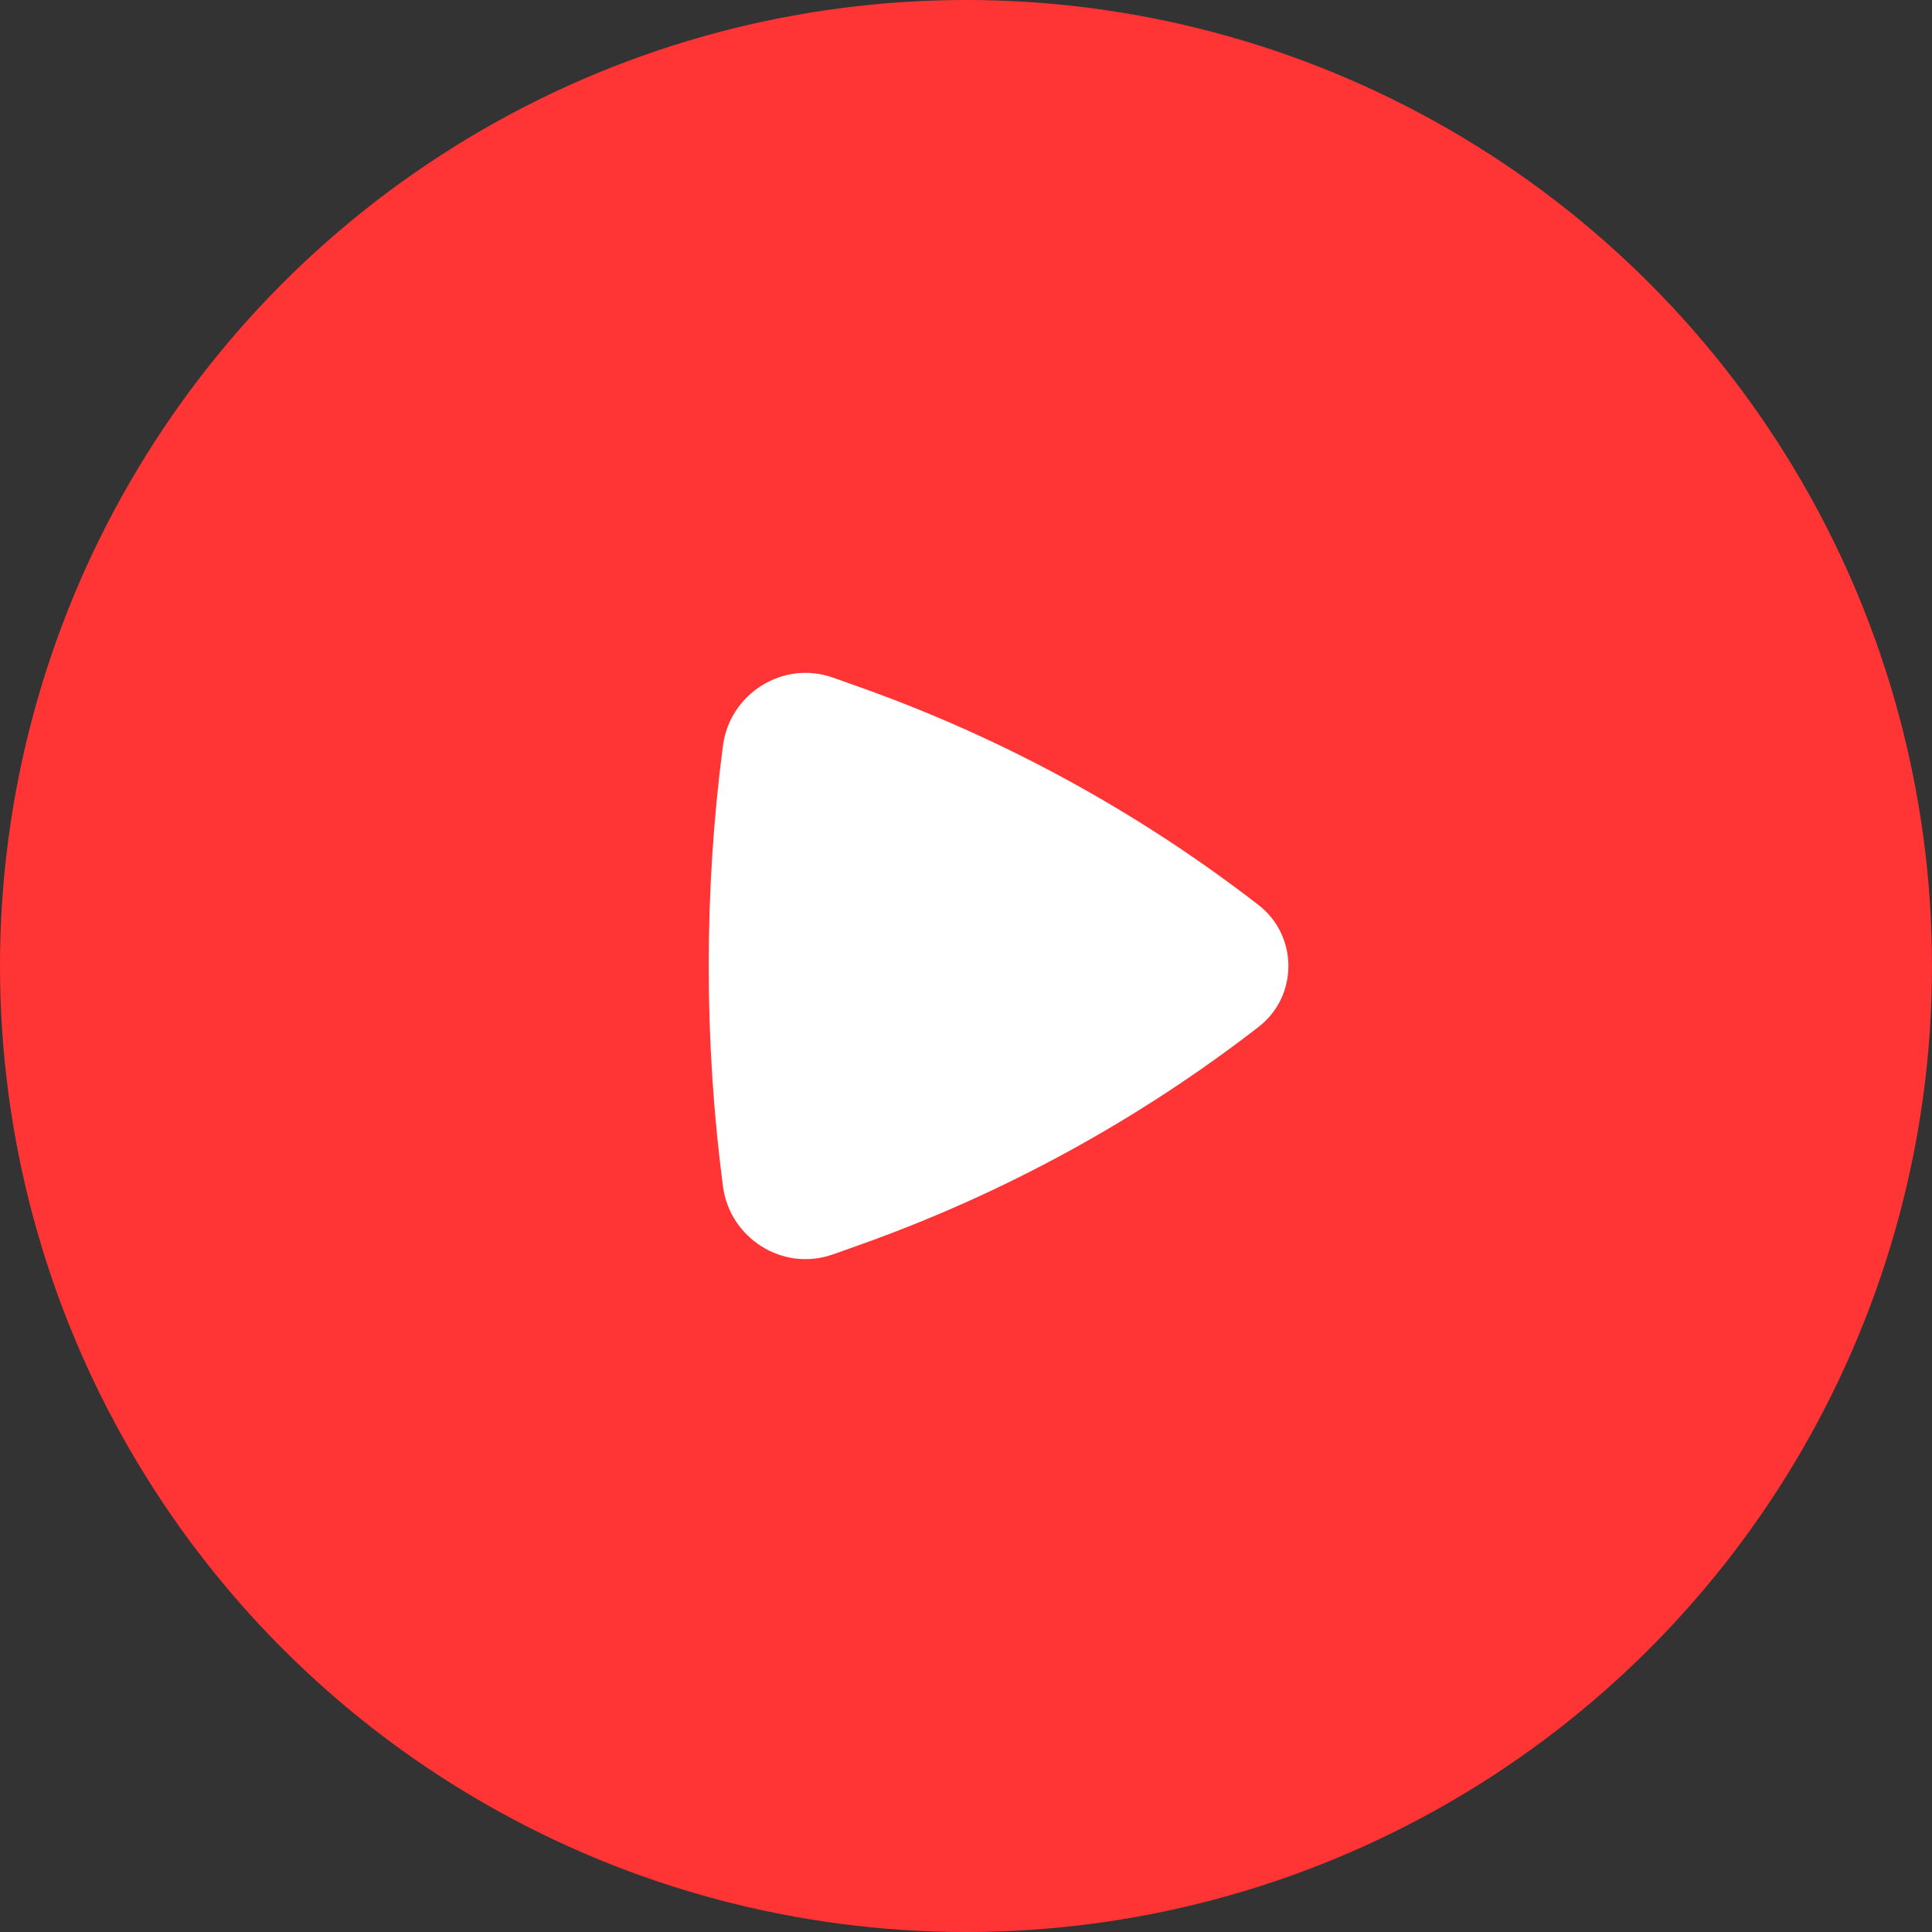
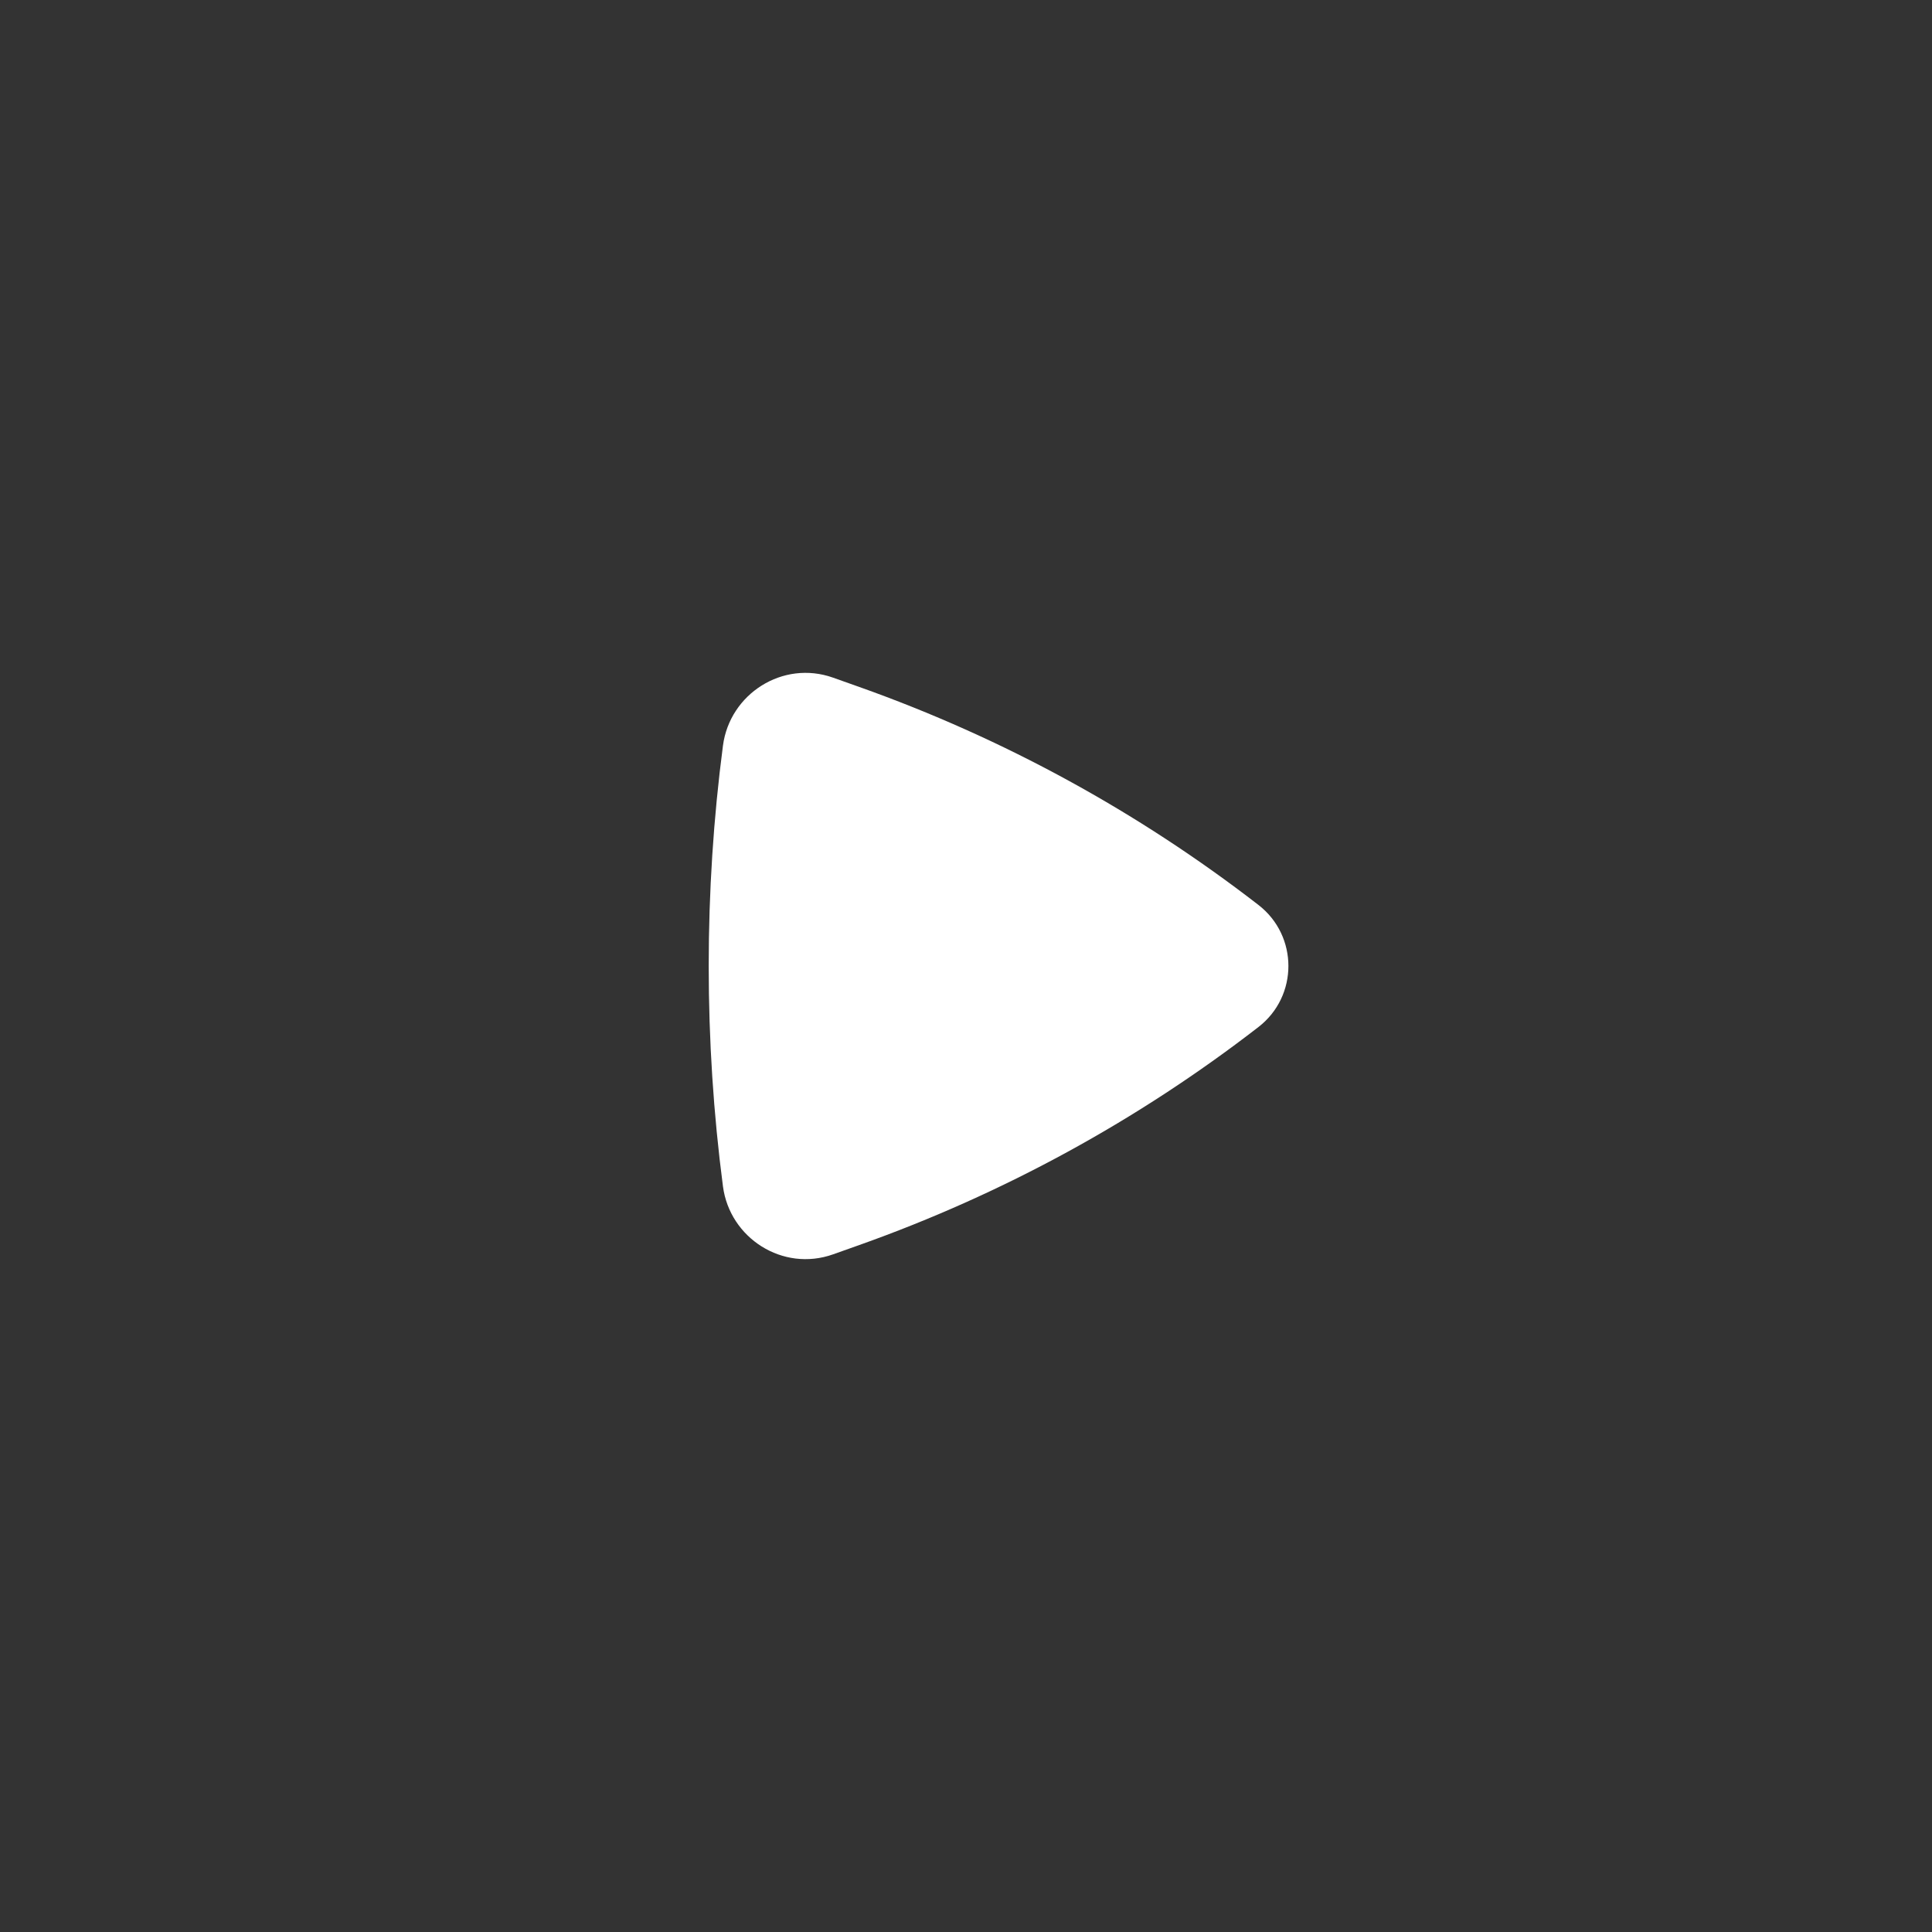
<svg xmlns="http://www.w3.org/2000/svg" width="120" height="120" viewBox="0 0 120 120" fill="none">
  <rect x="0" y="0" width="120" height="120" fill="#333333" stroke="none" />
-   <circle cx="60" cy="60" r="60" fill="#FF3434" />
  <path d="M78.165 63.79C80.645 61.872 80.645 58.128 78.165 56.209C70.671 50.411 62.303 45.84 53.374 42.669L51.743 42.09C48.623 40.982 45.326 43.093 44.904 46.314C43.724 55.315 43.724 64.685 44.904 73.685C45.326 76.907 48.623 79.018 51.743 77.91L53.374 77.331C62.303 74.159 70.671 69.589 78.165 63.79Z" fill="white" />
</svg>